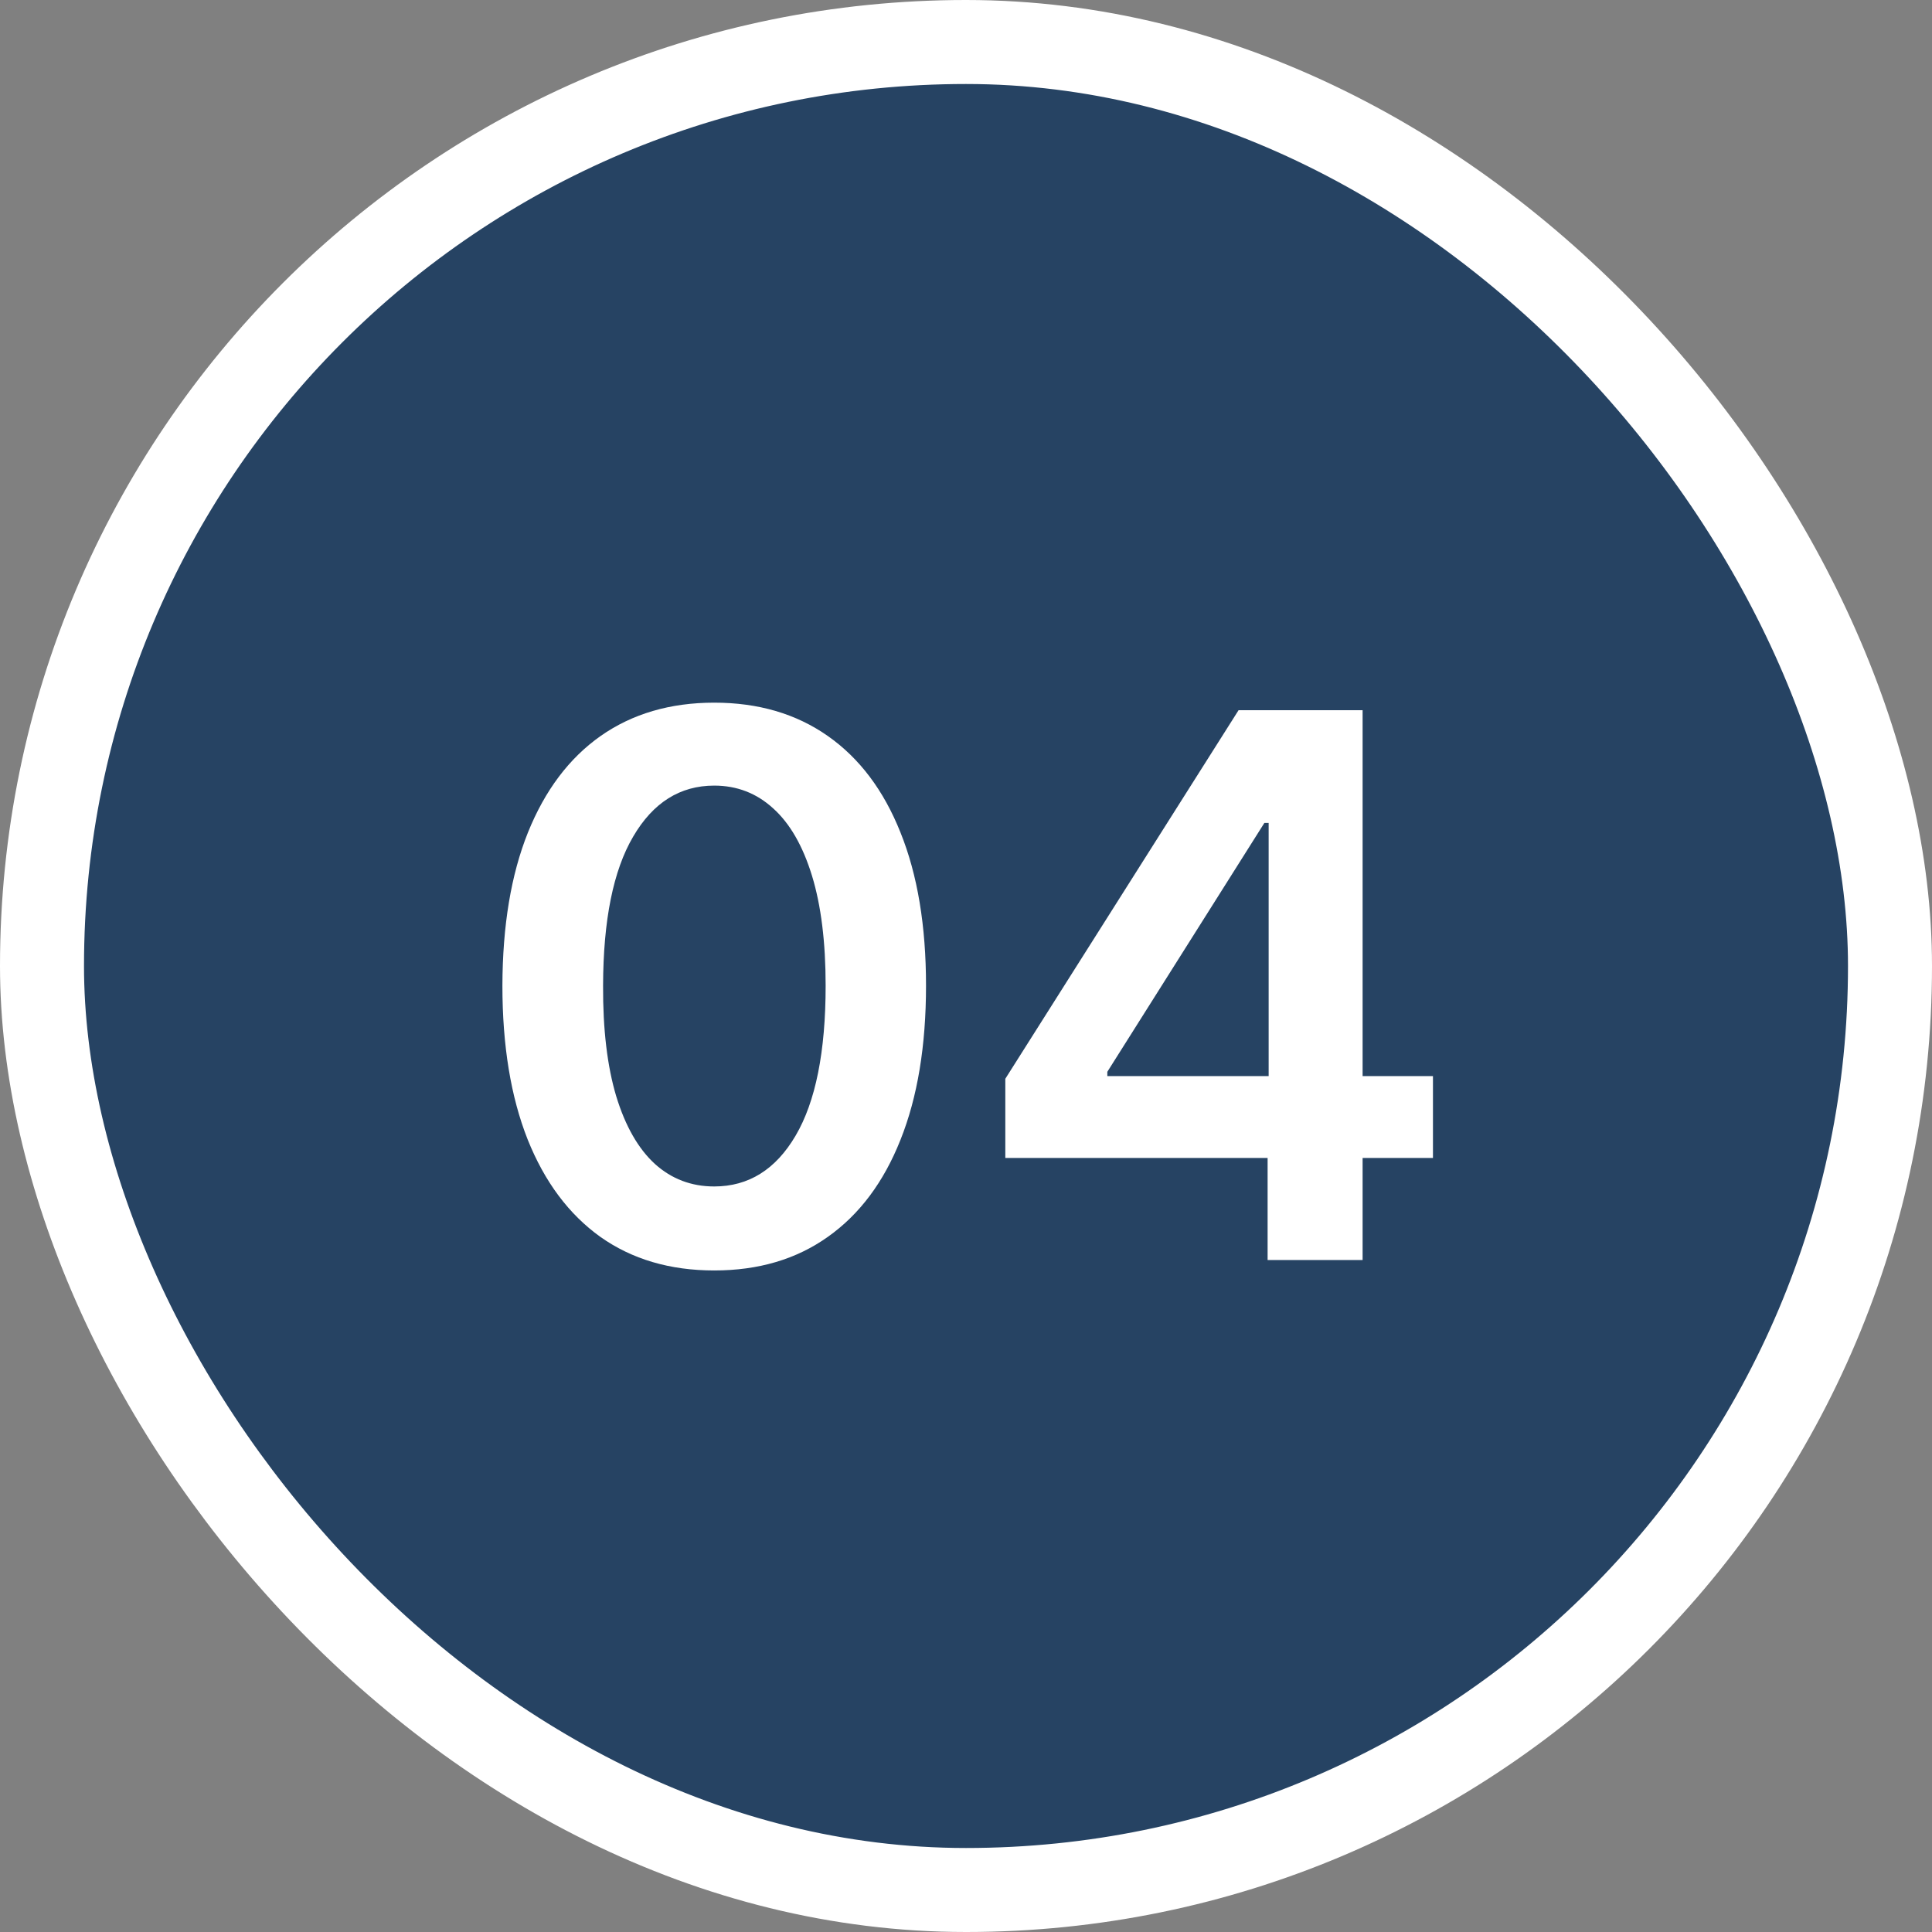
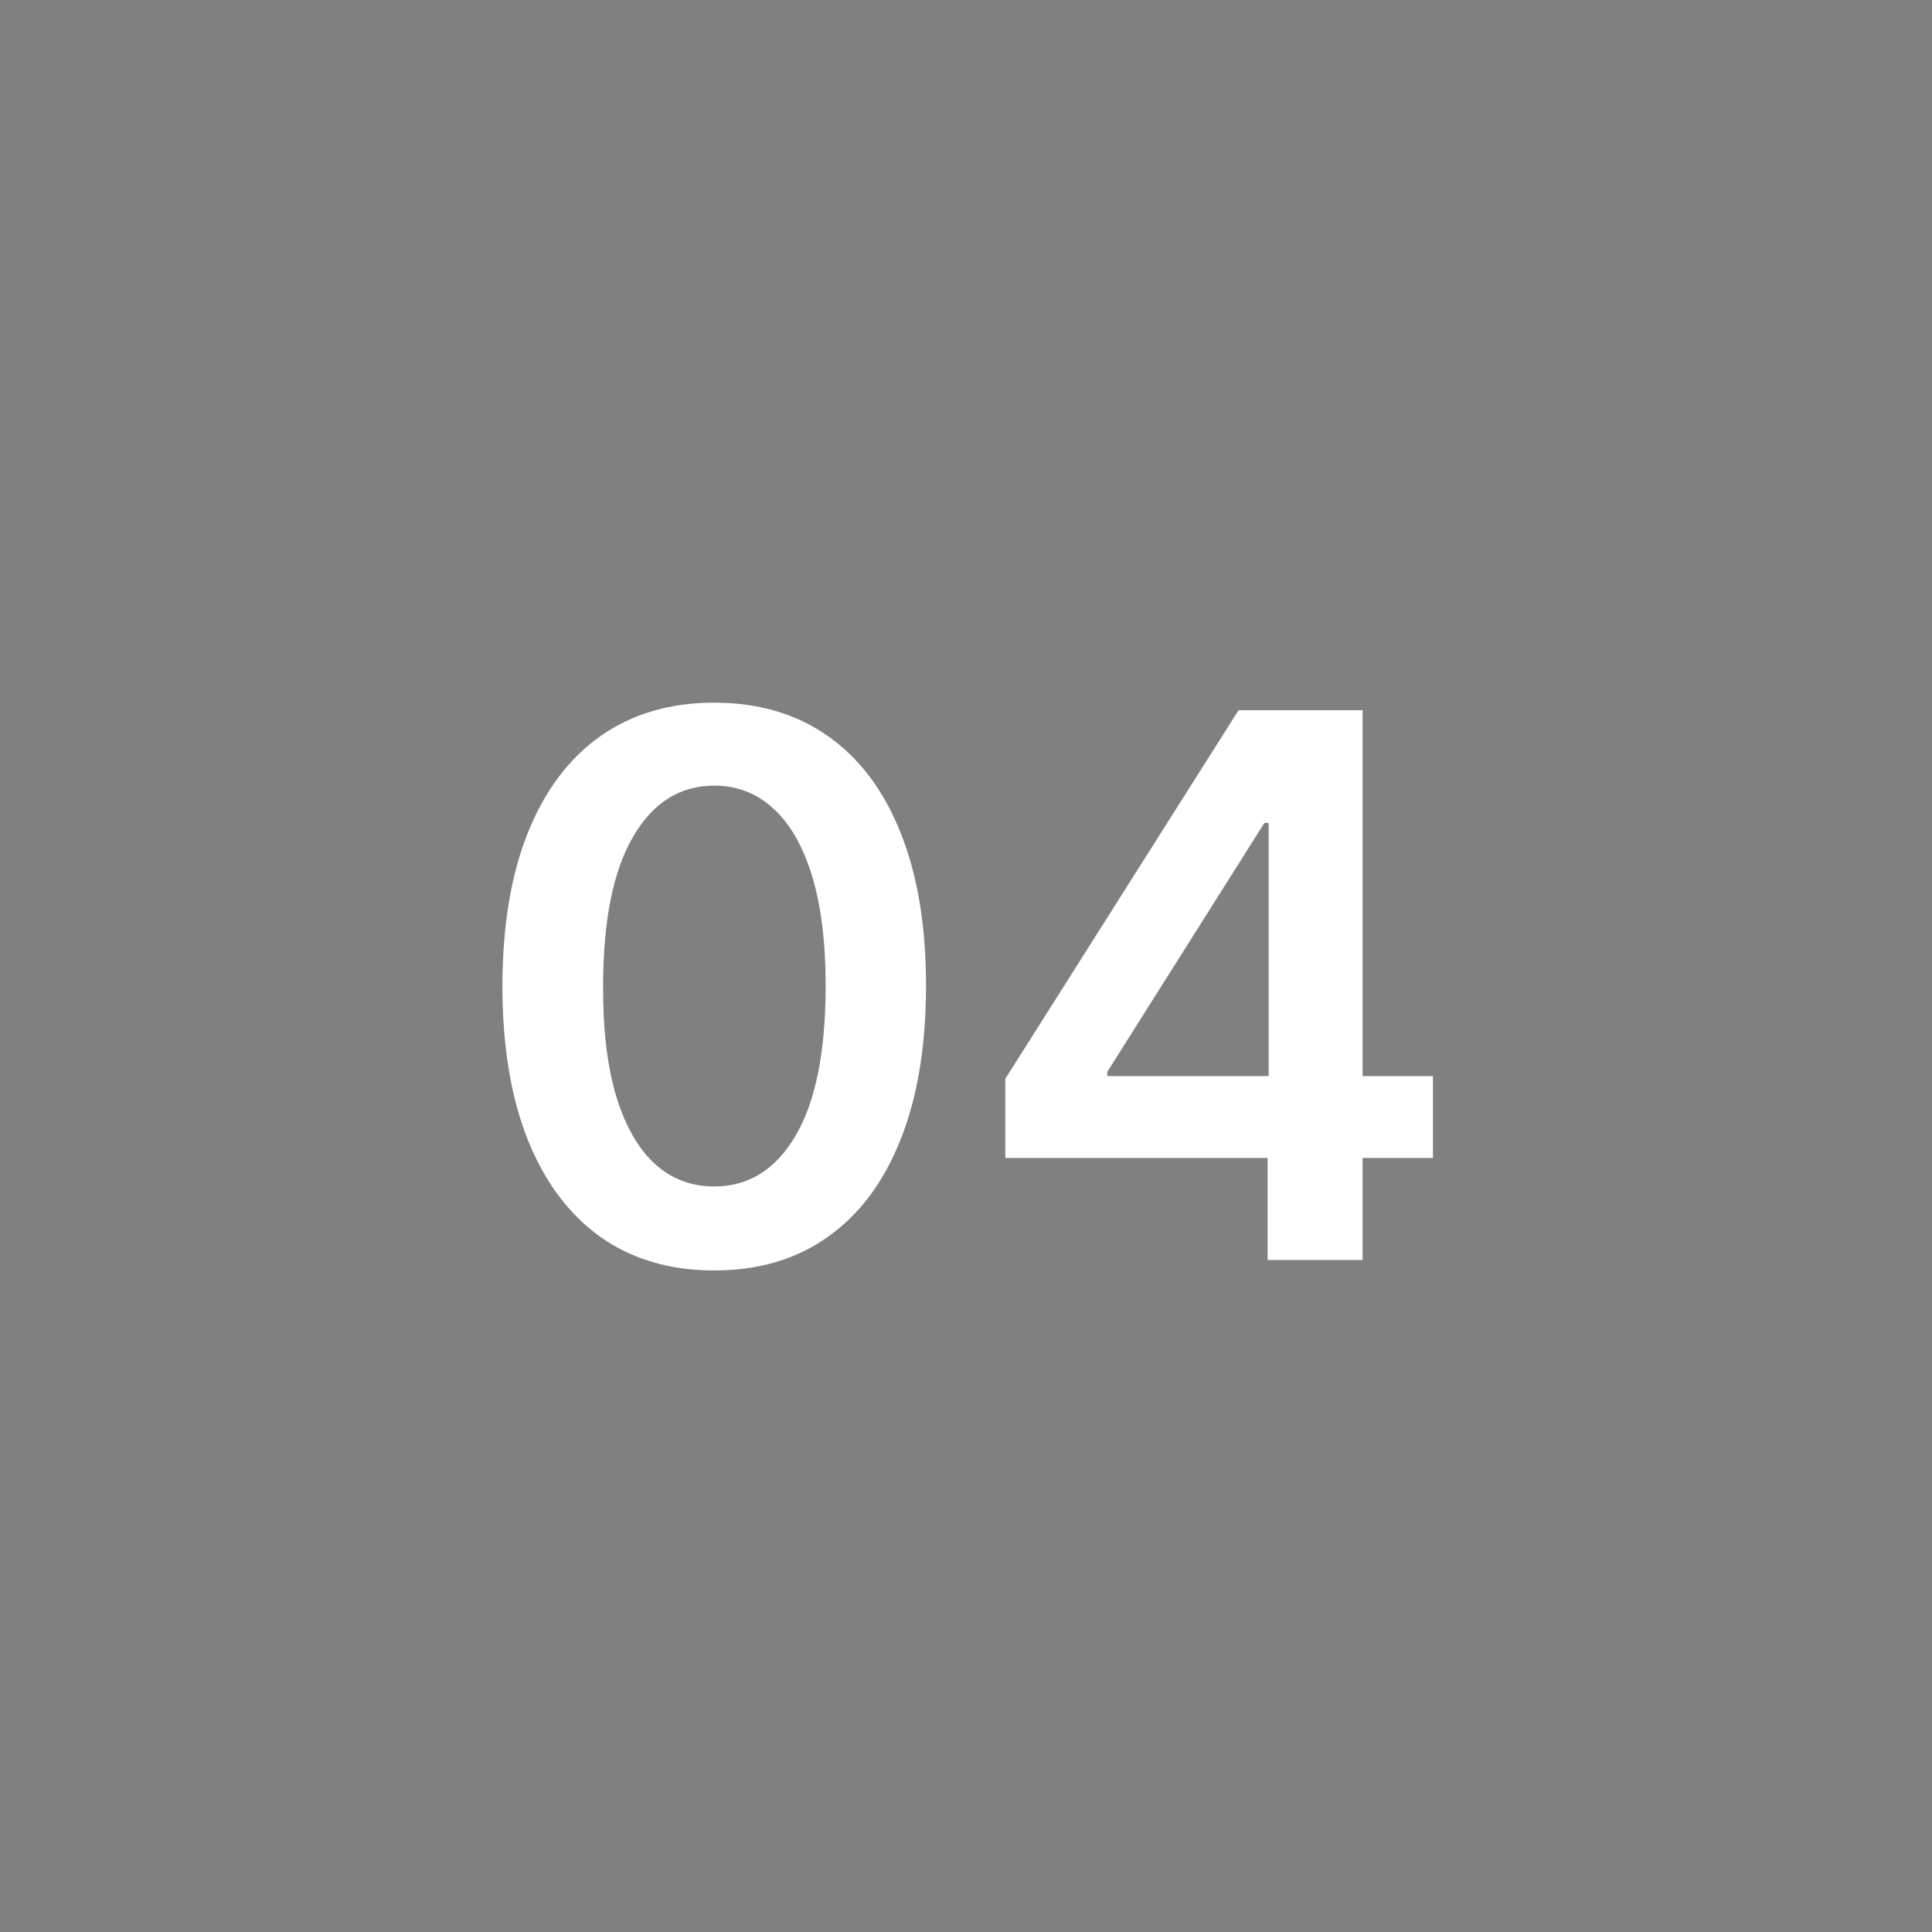
<svg xmlns="http://www.w3.org/2000/svg" width="46" height="46" viewBox="0 0 46 46" fill="none">
  <rect x="0" y="0" width="46" height="46" fill="#808080" stroke="none" />
-   <rect x="1" y="1" width="44" height="44" rx="22" fill="#264363" />
-   <rect x="1" y="1" width="44" height="44" rx="22" stroke="white" stroke-width="2" />
  <path d="M17.005 30.249C15.953 30.249 15.049 29.983 14.295 29.45C13.545 28.913 12.967 28.14 12.563 27.13C12.162 26.116 11.962 24.895 11.962 23.467C11.966 22.04 12.168 20.825 12.569 19.824C12.974 18.818 13.551 18.051 14.301 17.523C15.056 16.994 15.957 16.73 17.005 16.73C18.053 16.73 18.955 16.994 19.709 17.523C20.463 18.051 21.041 18.818 21.441 19.824C21.846 20.829 22.048 22.044 22.048 23.467C22.048 24.899 21.846 26.122 21.441 27.136C21.041 28.146 20.463 28.918 19.709 29.45C18.959 29.983 18.058 30.249 17.005 30.249ZM17.005 28.249C17.823 28.249 18.469 27.846 18.942 27.041C19.419 26.231 19.658 25.04 19.658 23.467C19.658 22.428 19.549 21.554 19.332 20.847C19.114 20.139 18.808 19.607 18.411 19.249C18.015 18.886 17.546 18.705 17.005 18.705C16.191 18.705 15.548 19.11 15.075 19.92C14.602 20.725 14.363 21.908 14.359 23.467C14.354 24.511 14.459 25.389 14.672 26.101C14.889 26.812 15.196 27.349 15.592 27.712C15.989 28.07 16.46 28.249 17.005 28.249ZM23.936 27.571V25.685L29.49 16.909H31.063V19.594H30.104L26.365 25.519V25.621H34.118V27.571H23.936ZM30.181 30V26.996L30.206 26.152V16.909H32.443V30H30.181Z" fill="white" />
</svg>